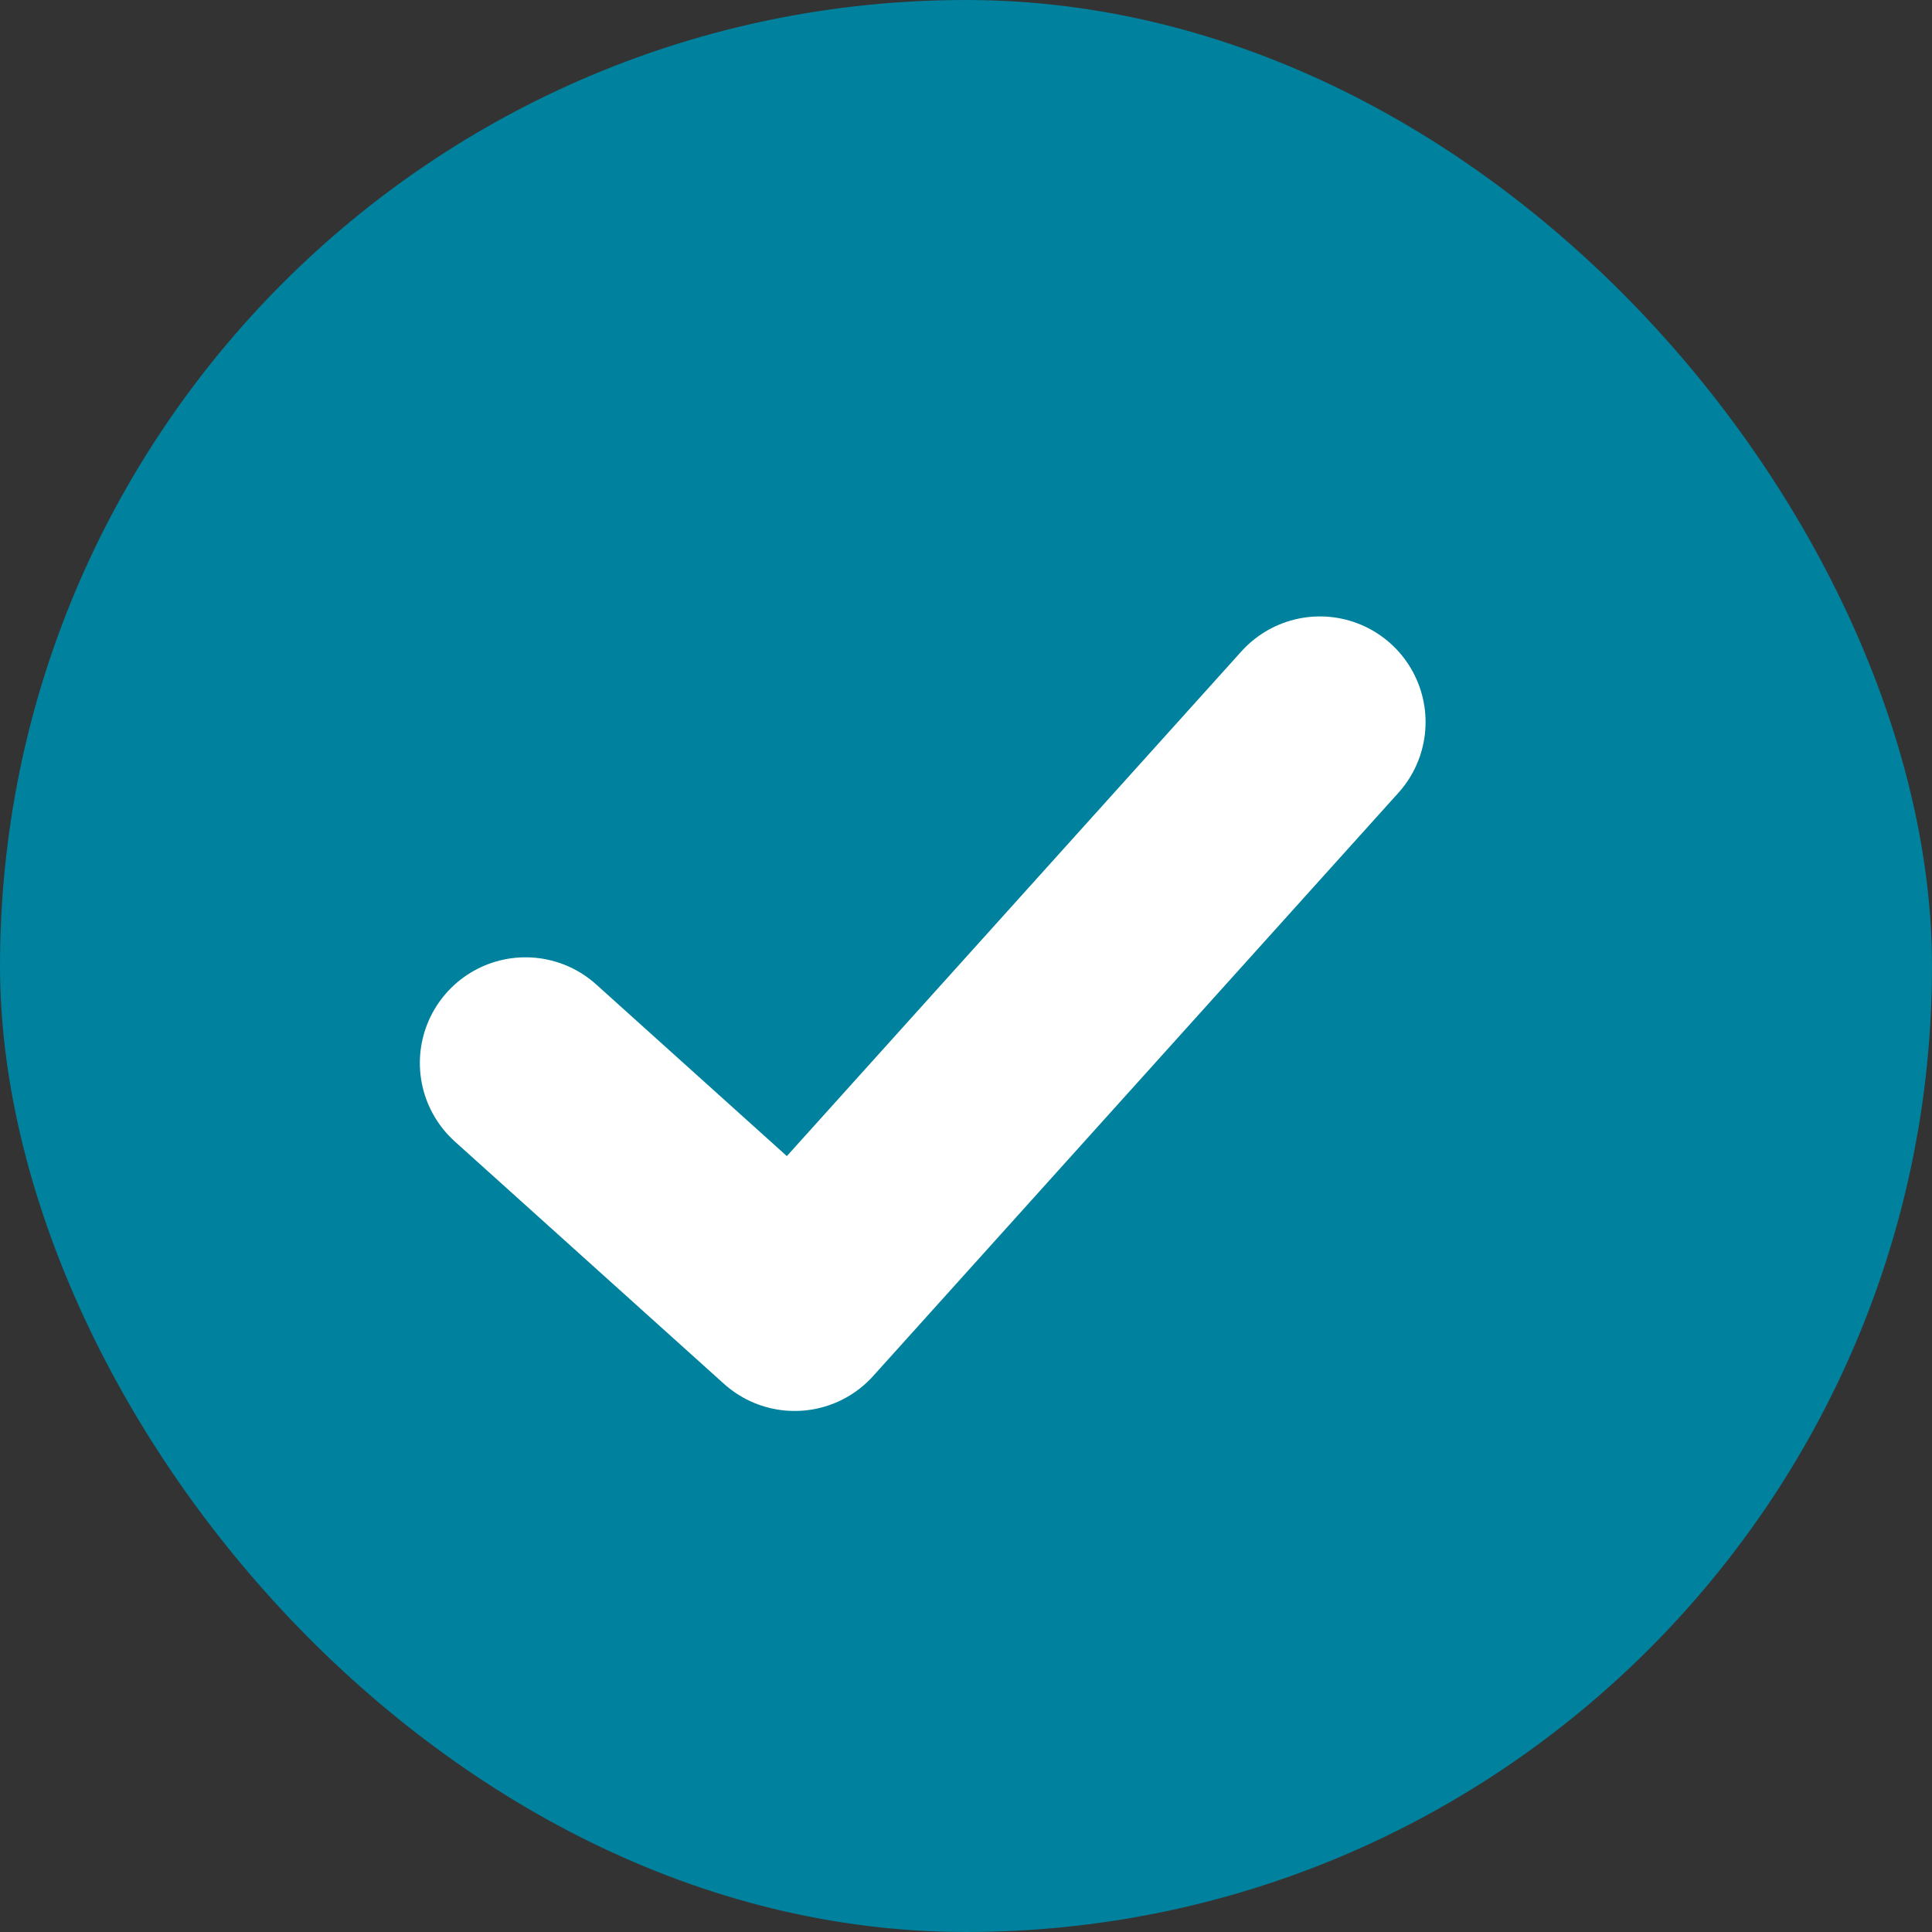
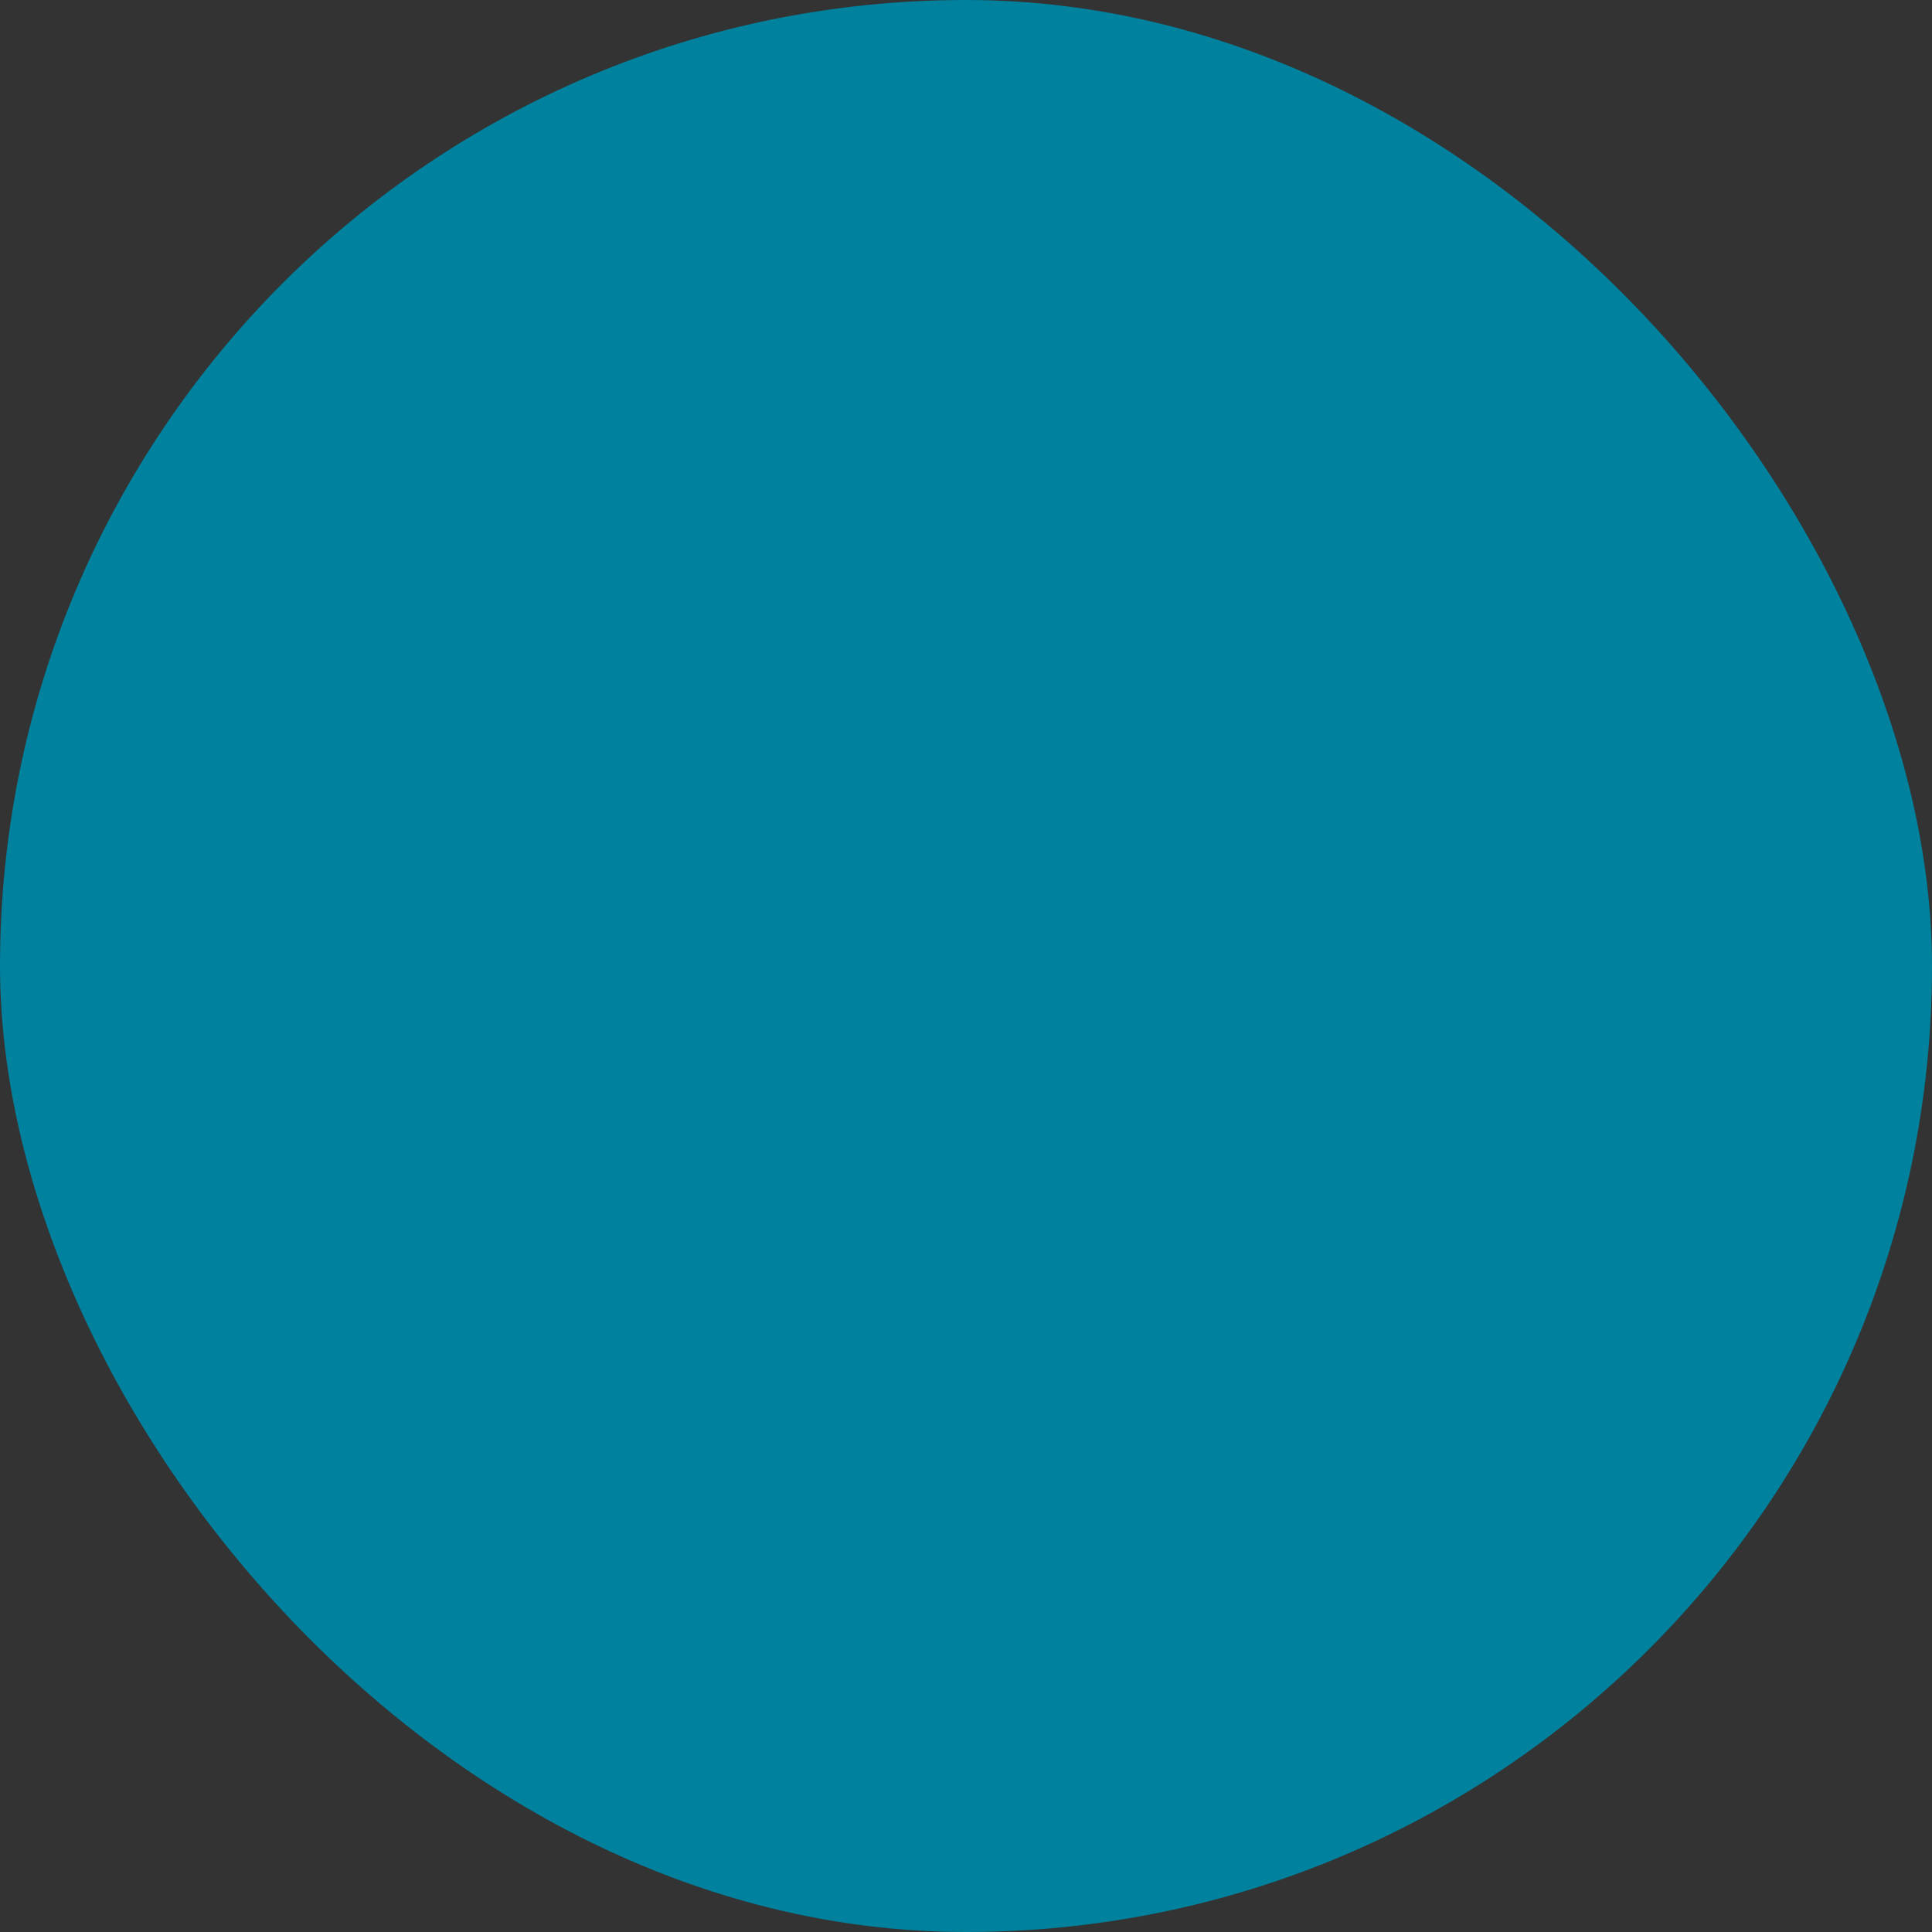
<svg xmlns="http://www.w3.org/2000/svg" width="16" height="16" viewBox="0 0 16 16" fill="none">
  <rect x="0" y="0" width="16" height="16" fill="#333333" stroke="none" />
  <rect width="16" height="16" rx="8" fill="#00819D" />
-   <path d="M4.352 8.803L6.581 10.81L10.931 5.98" stroke="white" stroke-width="1.75" stroke-linecap="round" stroke-linejoin="round" />
</svg>